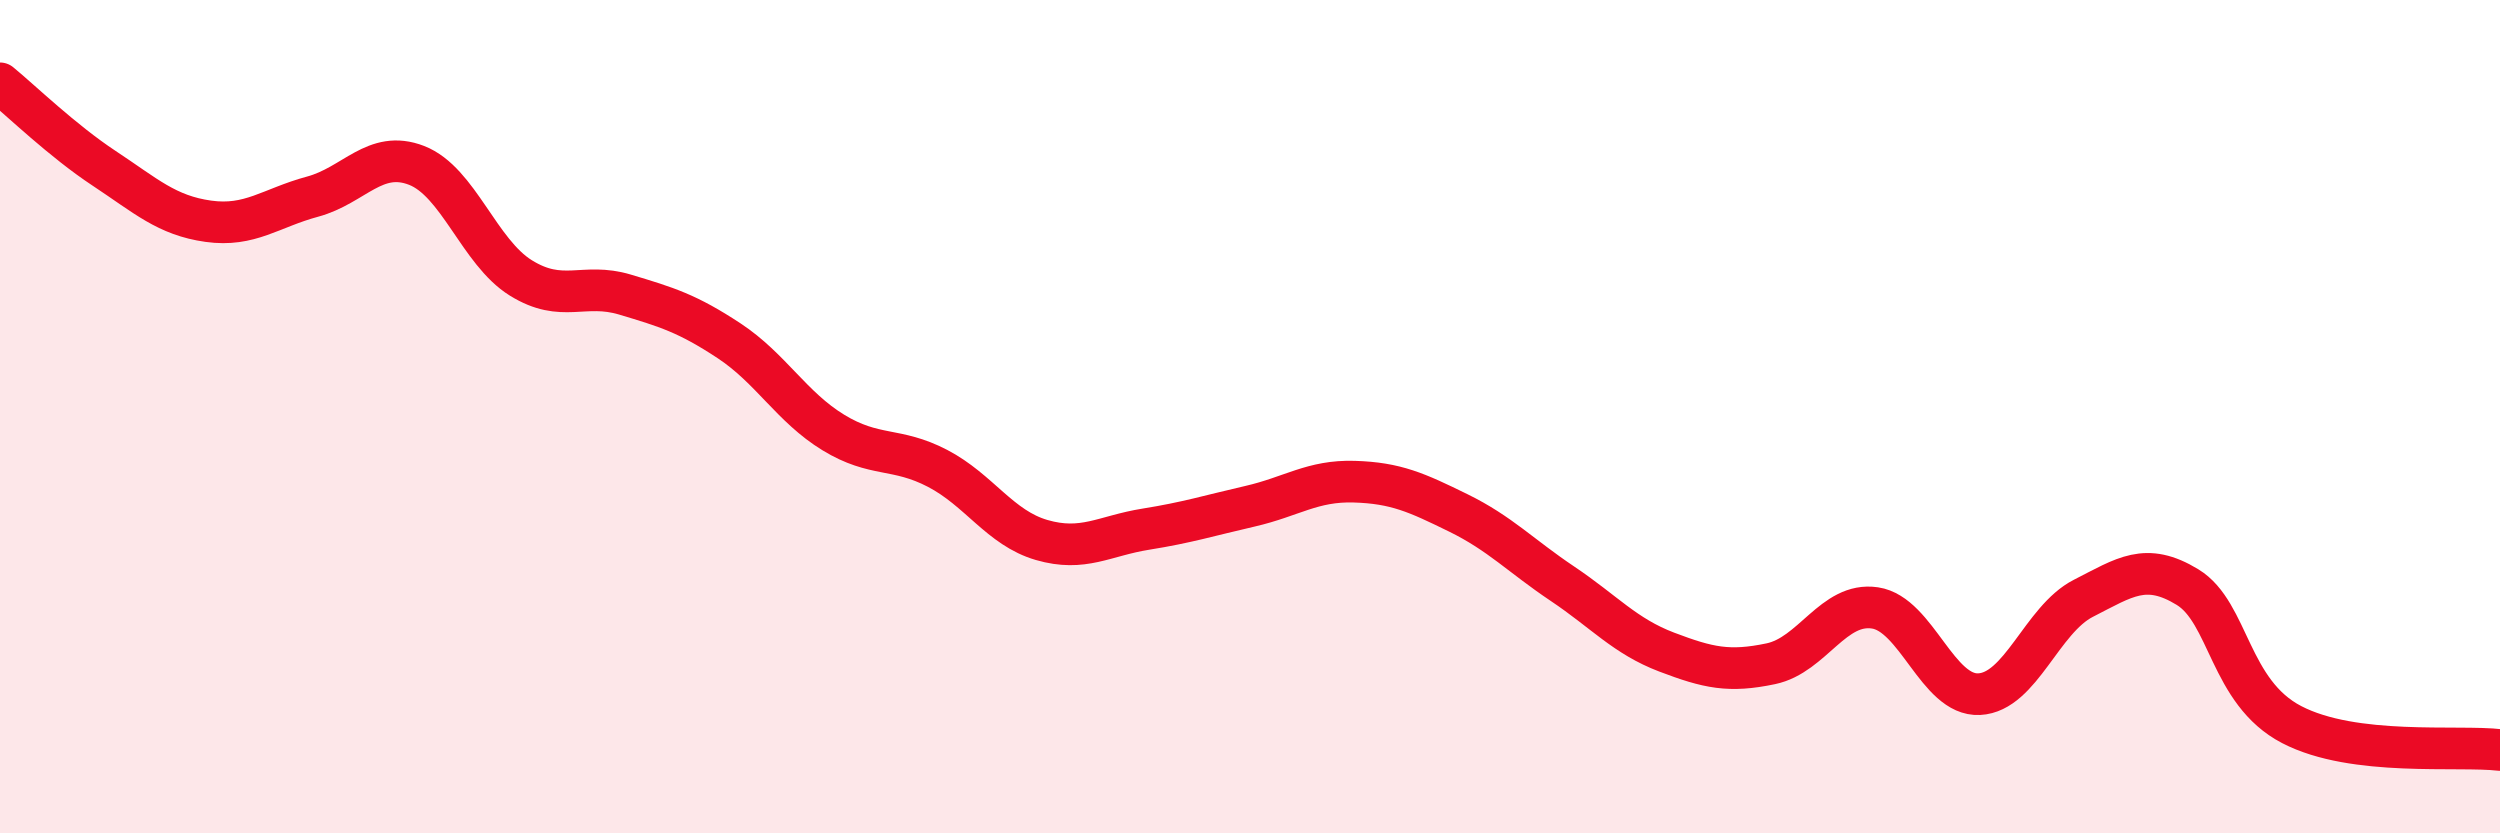
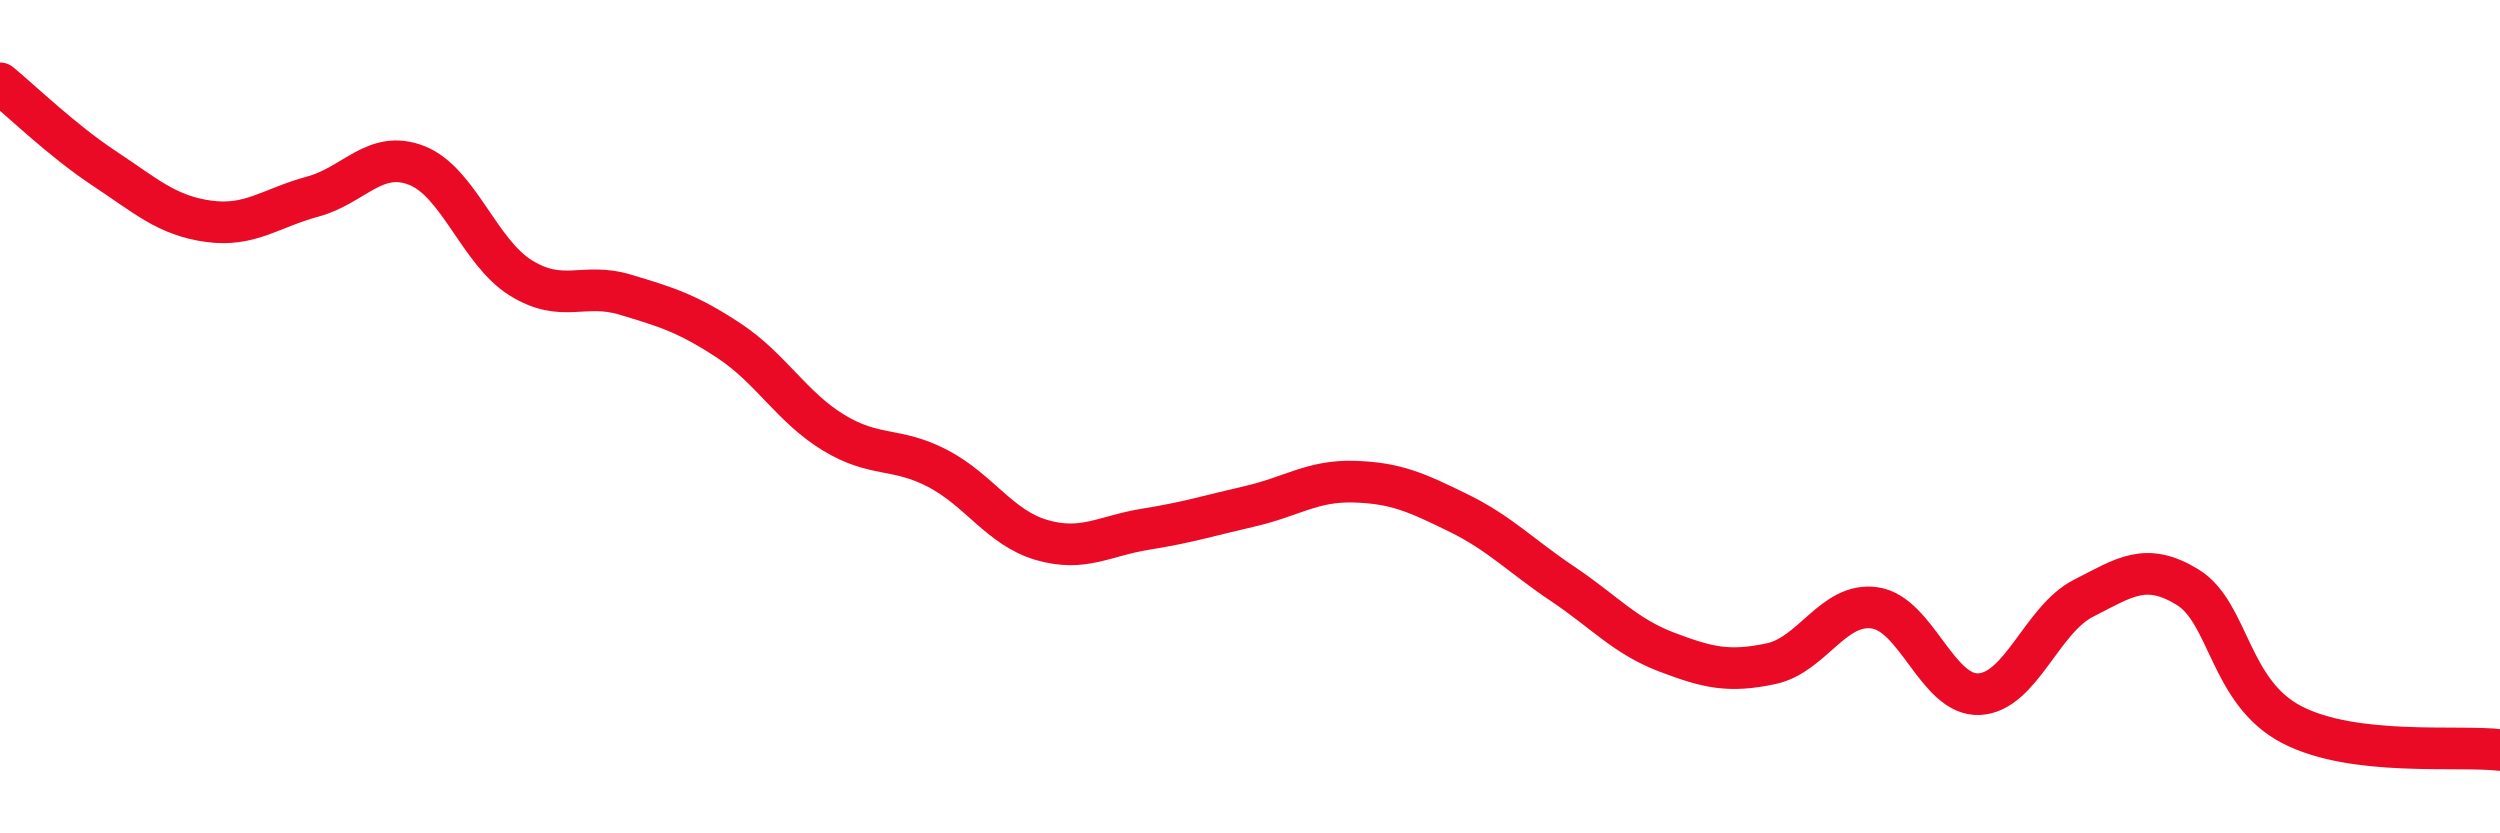
<svg xmlns="http://www.w3.org/2000/svg" width="60" height="20" viewBox="0 0 60 20">
-   <path d="M 0,2 C 0.5,2.41 1.5,3.38 2.5,4.04 C 3.5,4.7 4,5.17 5,5.31 C 6,5.45 6.5,4.99 7.5,4.72 C 8.5,4.45 9,3.58 10,3.97 C 11,4.36 11.5,6.05 12.5,6.67 C 13.5,7.29 14,6.77 15,7.07 C 16,7.37 16.5,7.52 17.5,8.18 C 18.5,8.84 19,9.77 20,10.38 C 21,10.99 21.5,10.72 22.5,11.24 C 23.5,11.76 24,12.67 25,12.96 C 26,13.25 26.5,12.86 27.5,12.7 C 28.5,12.54 29,12.38 30,12.15 C 31,11.92 31.5,11.53 32.5,11.56 C 33.5,11.59 34,11.82 35,12.31 C 36,12.8 36.5,13.34 37.5,14.01 C 38.5,14.68 39,15.27 40,15.65 C 41,16.03 41.5,16.14 42.5,15.93 C 43.5,15.72 44,14.44 45,14.59 C 46,14.74 46.5,16.71 47.5,16.66 C 48.5,16.61 49,14.87 50,14.36 C 51,13.85 51.5,13.48 52.5,14.09 C 53.5,14.7 53.5,16.61 55,17.39 C 56.5,18.17 59,17.88 60,18L60 20L0 20Z" fill="#EB0A25" opacity="0.1" stroke-linecap="round" stroke-linejoin="round" />
  <path d="M 0,2 C 0.5,2.41 1.5,3.38 2.5,4.04 C 3.5,4.7 4,5.17 5,5.31 C 6,5.45 6.5,4.99 7.5,4.72 C 8.5,4.45 9,3.58 10,3.97 C 11,4.36 11.5,6.05 12.5,6.67 C 13.5,7.29 14,6.77 15,7.07 C 16,7.37 16.5,7.52 17.5,8.18 C 18.5,8.84 19,9.77 20,10.38 C 21,10.99 21.5,10.72 22.5,11.24 C 23.5,11.76 24,12.67 25,12.96 C 26,13.25 26.5,12.86 27.5,12.7 C 28.5,12.54 29,12.38 30,12.15 C 31,11.92 31.5,11.53 32.5,11.56 C 33.5,11.59 34,11.82 35,12.31 C 36,12.8 36.5,13.34 37.5,14.01 C 38.5,14.68 39,15.27 40,15.65 C 41,16.03 41.5,16.14 42.5,15.93 C 43.5,15.72 44,14.44 45,14.59 C 46,14.74 46.5,16.71 47.5,16.66 C 48.5,16.61 49,14.87 50,14.36 C 51,13.85 51.5,13.48 52.5,14.09 C 53.5,14.7 53.5,16.61 55,17.39 C 56.5,18.17 59,17.88 60,18" stroke="#EB0A25" stroke-width="1" fill="none" stroke-linecap="round" stroke-linejoin="round" />
</svg>